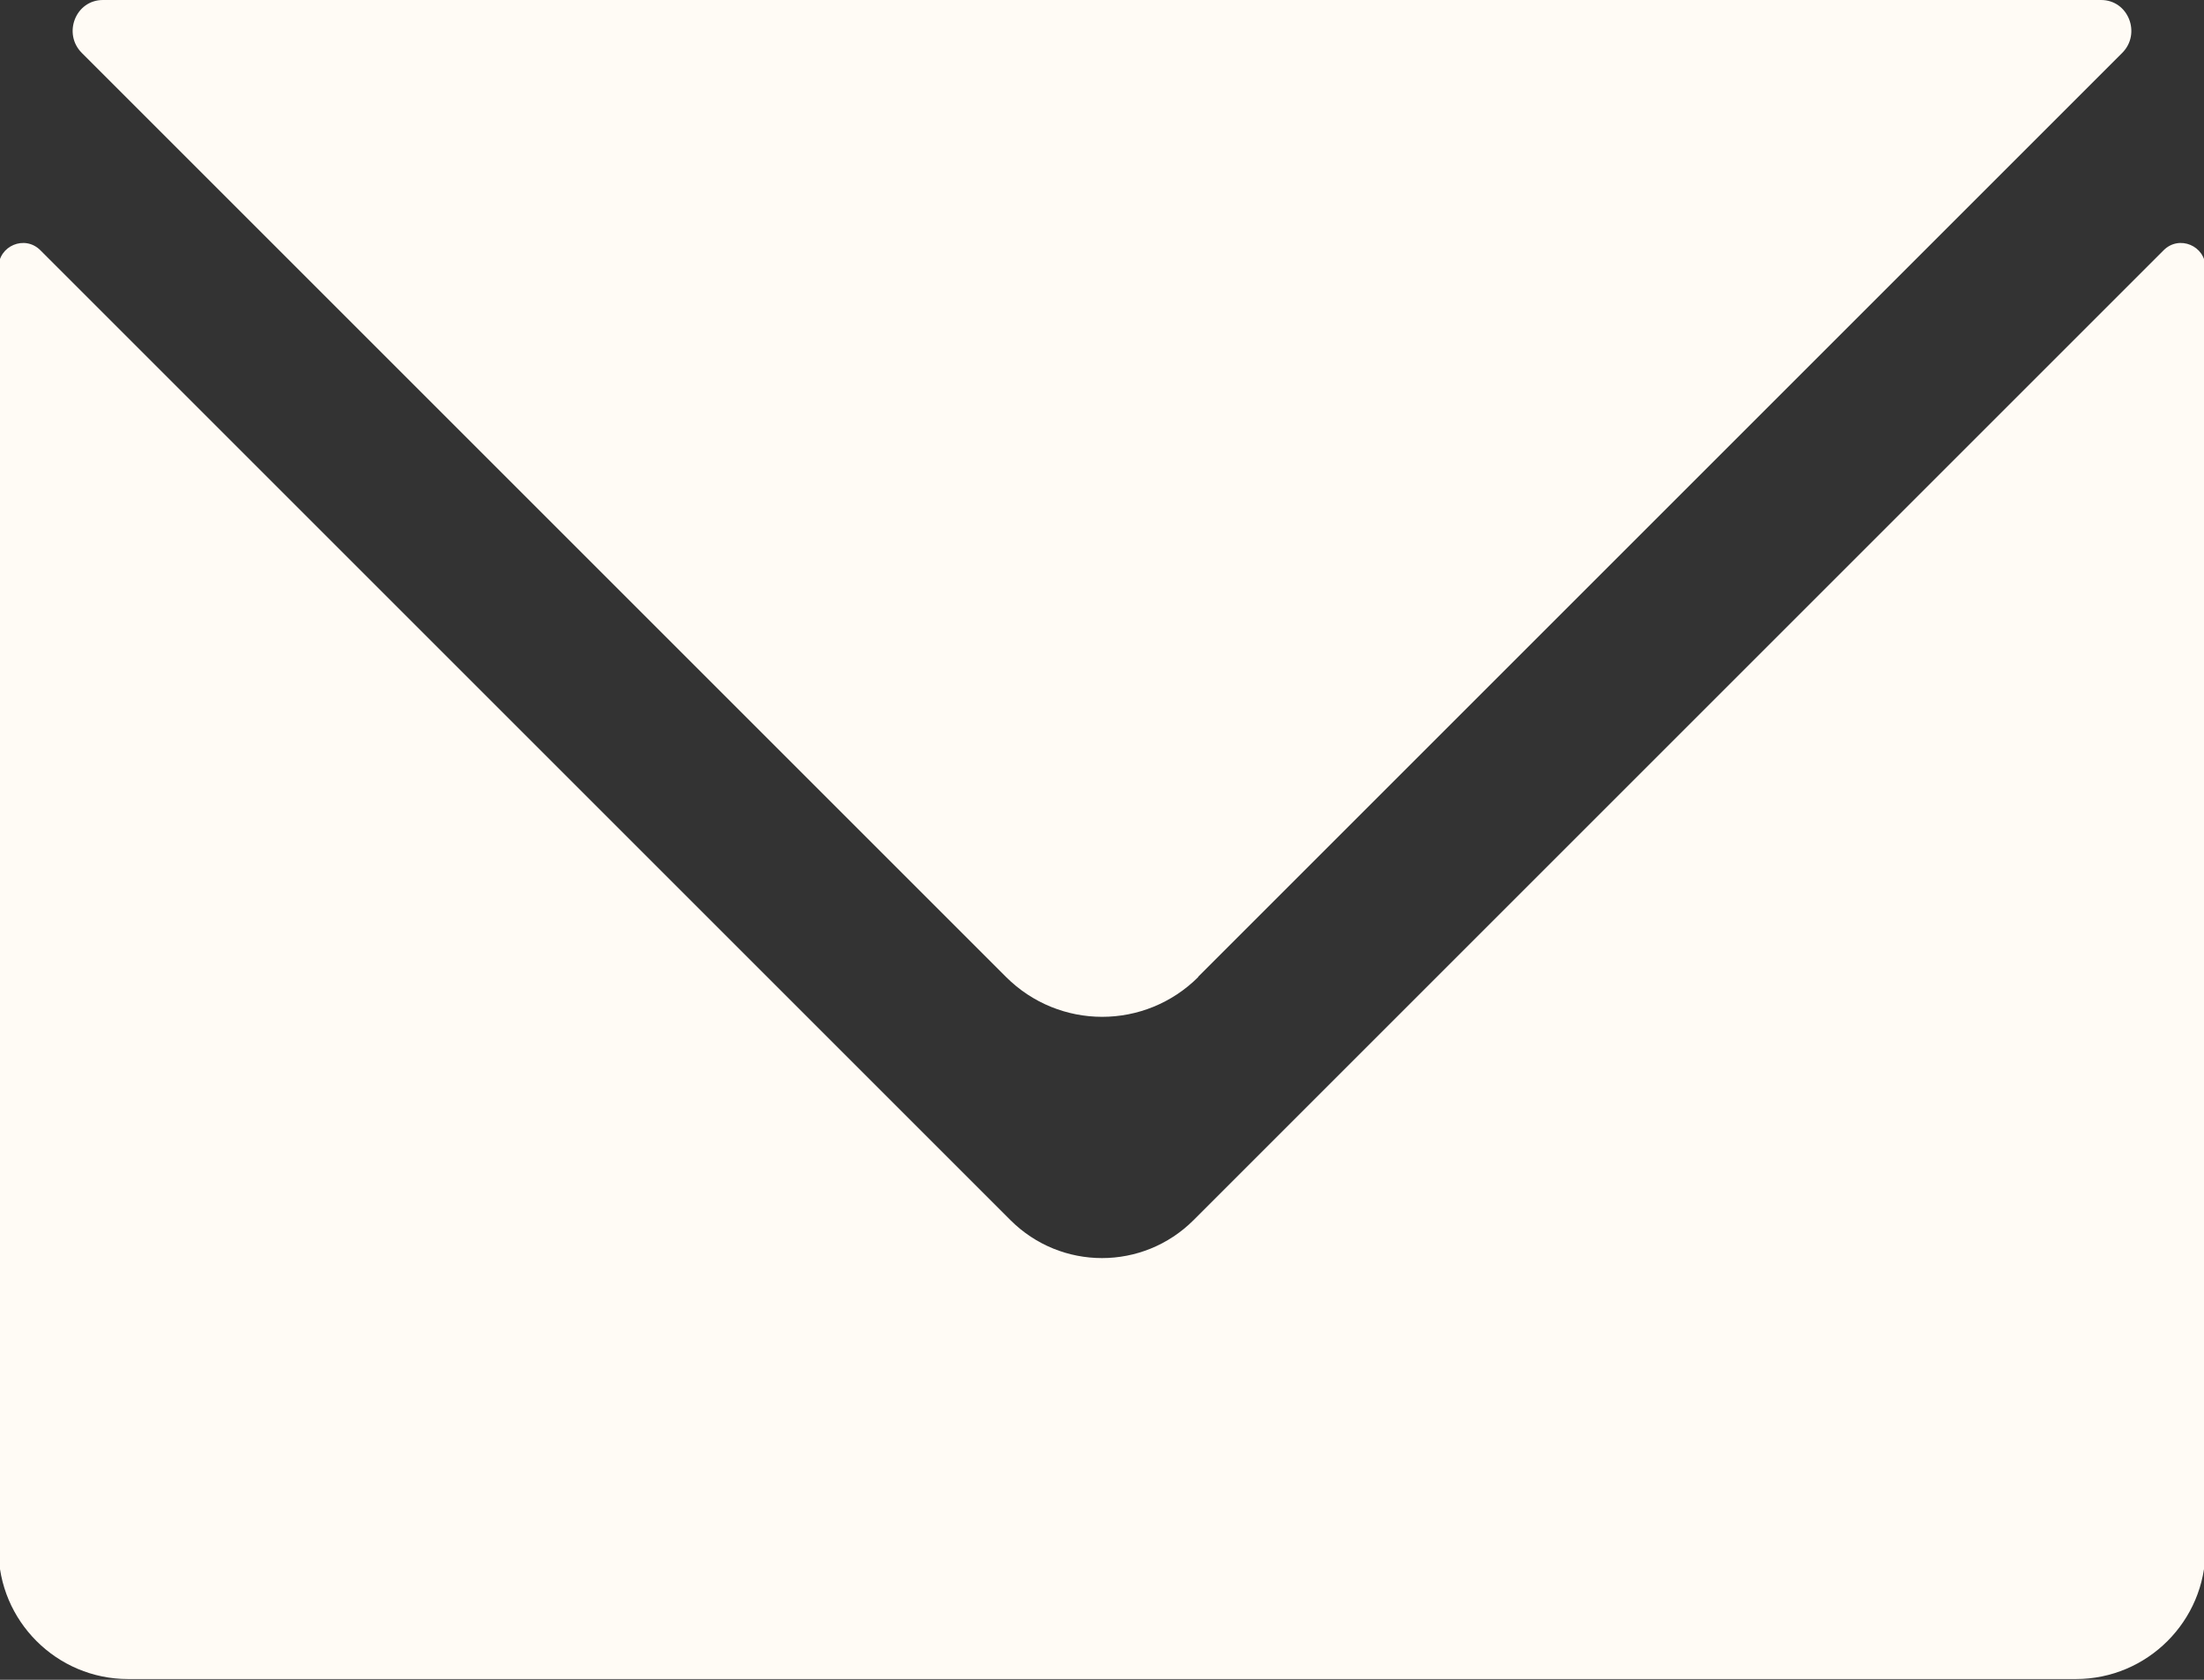
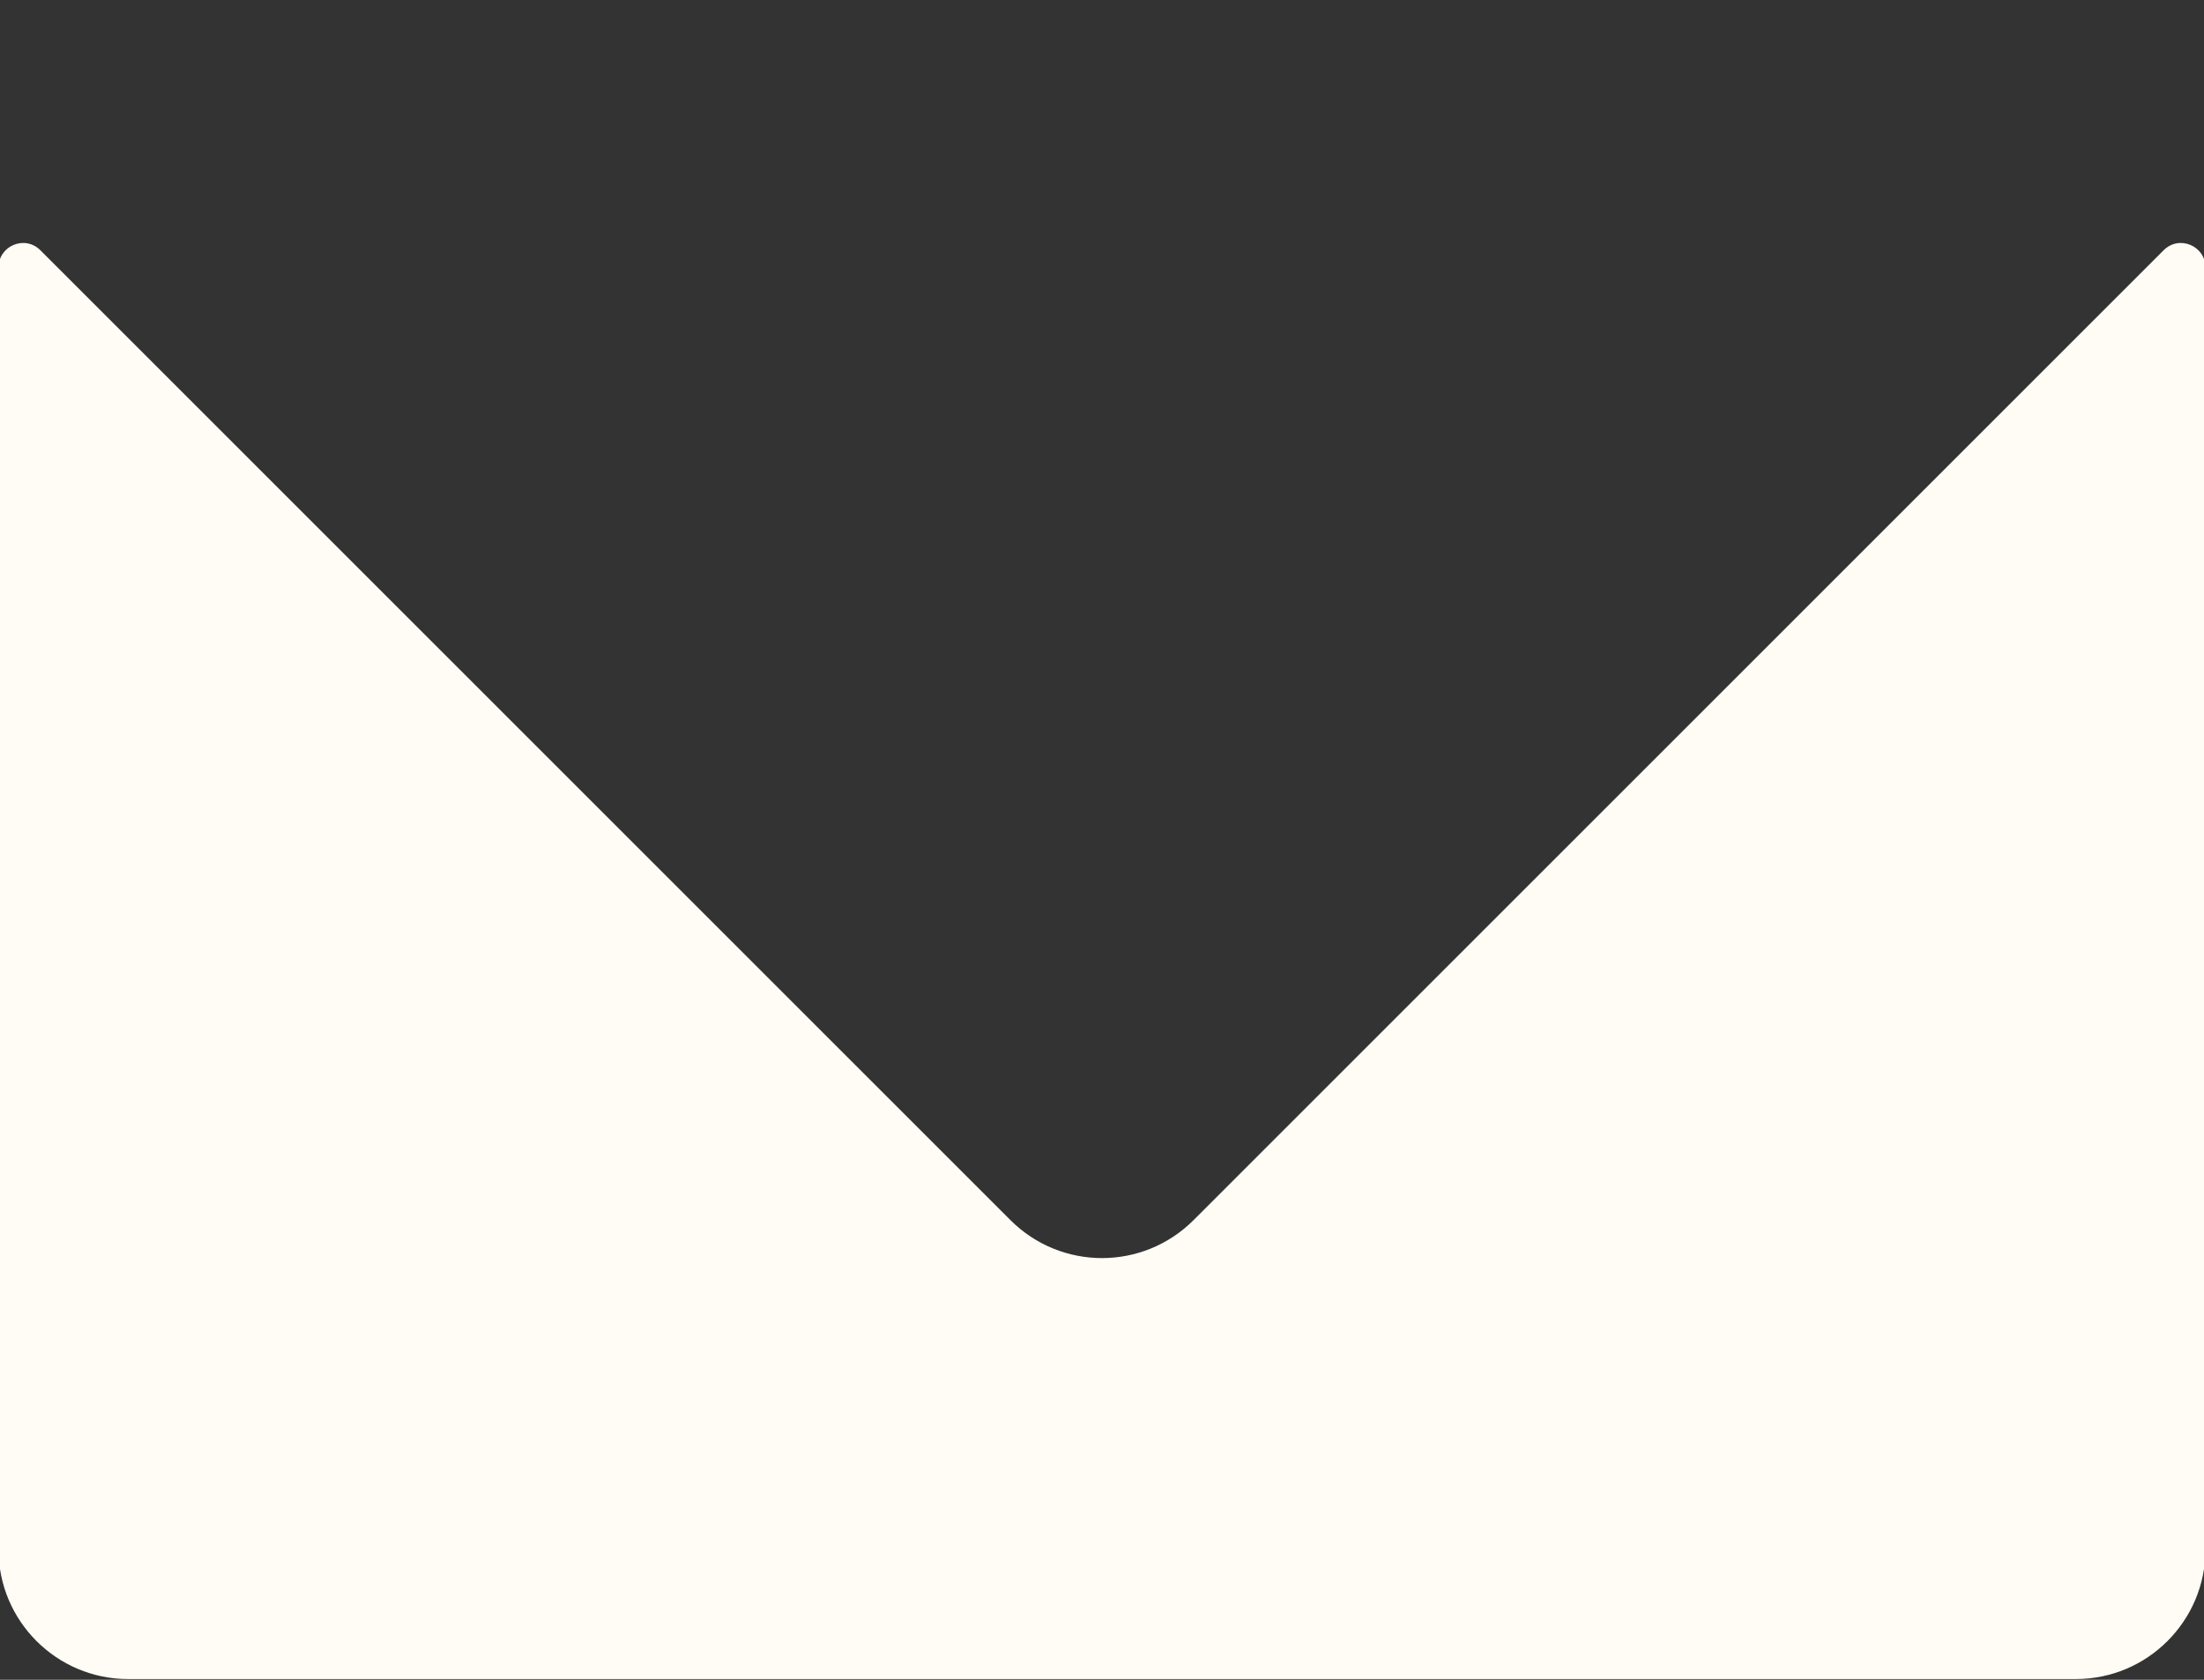
<svg xmlns="http://www.w3.org/2000/svg" id="Calque_2" data-name="Calque 2" version="1.1" viewBox="0 0 595.3 453.8">
  <rect x="0" y="0" width="595.3" height="453.8" fill="#333333" stroke="none" />
  <defs>
    <style>
      .cls-1 {
        fill: #fffbf5;
        stroke-width: 0px;
      }
    </style>
  </defs>
  <g id="Calque_1-2" data-name="Calque 1-2">
-     <path class="cls-1" d="M323.6,263.9L573.2,14.3c5.2-5.2,1.7-14.3-5.7-14.3H27.8c-7.4,0-10.9,9.1-5.7,14.3l249.6,249.6c14.4,14.4,37.6,14.4,52,0h0Z" />
    <path class="cls-1" d="M595.7,125v-32.8s0,0,0,0v-19.9c0-5.9-7.1-8.9-11.3-4.7l-262,262c-13.7,13.7-35.8,13.7-49.5,0L10.9,67.6c-4.2-4.2-11.3-1.2-11.3,4.7v293.7s0,0,0,0v32.7s0,0,0,0v19.9c0,19.3,15.7,35,35,35h526.1c19.3,0,35-15.7,35-35V125s0,0,0,0Z" />
  </g>
</svg>